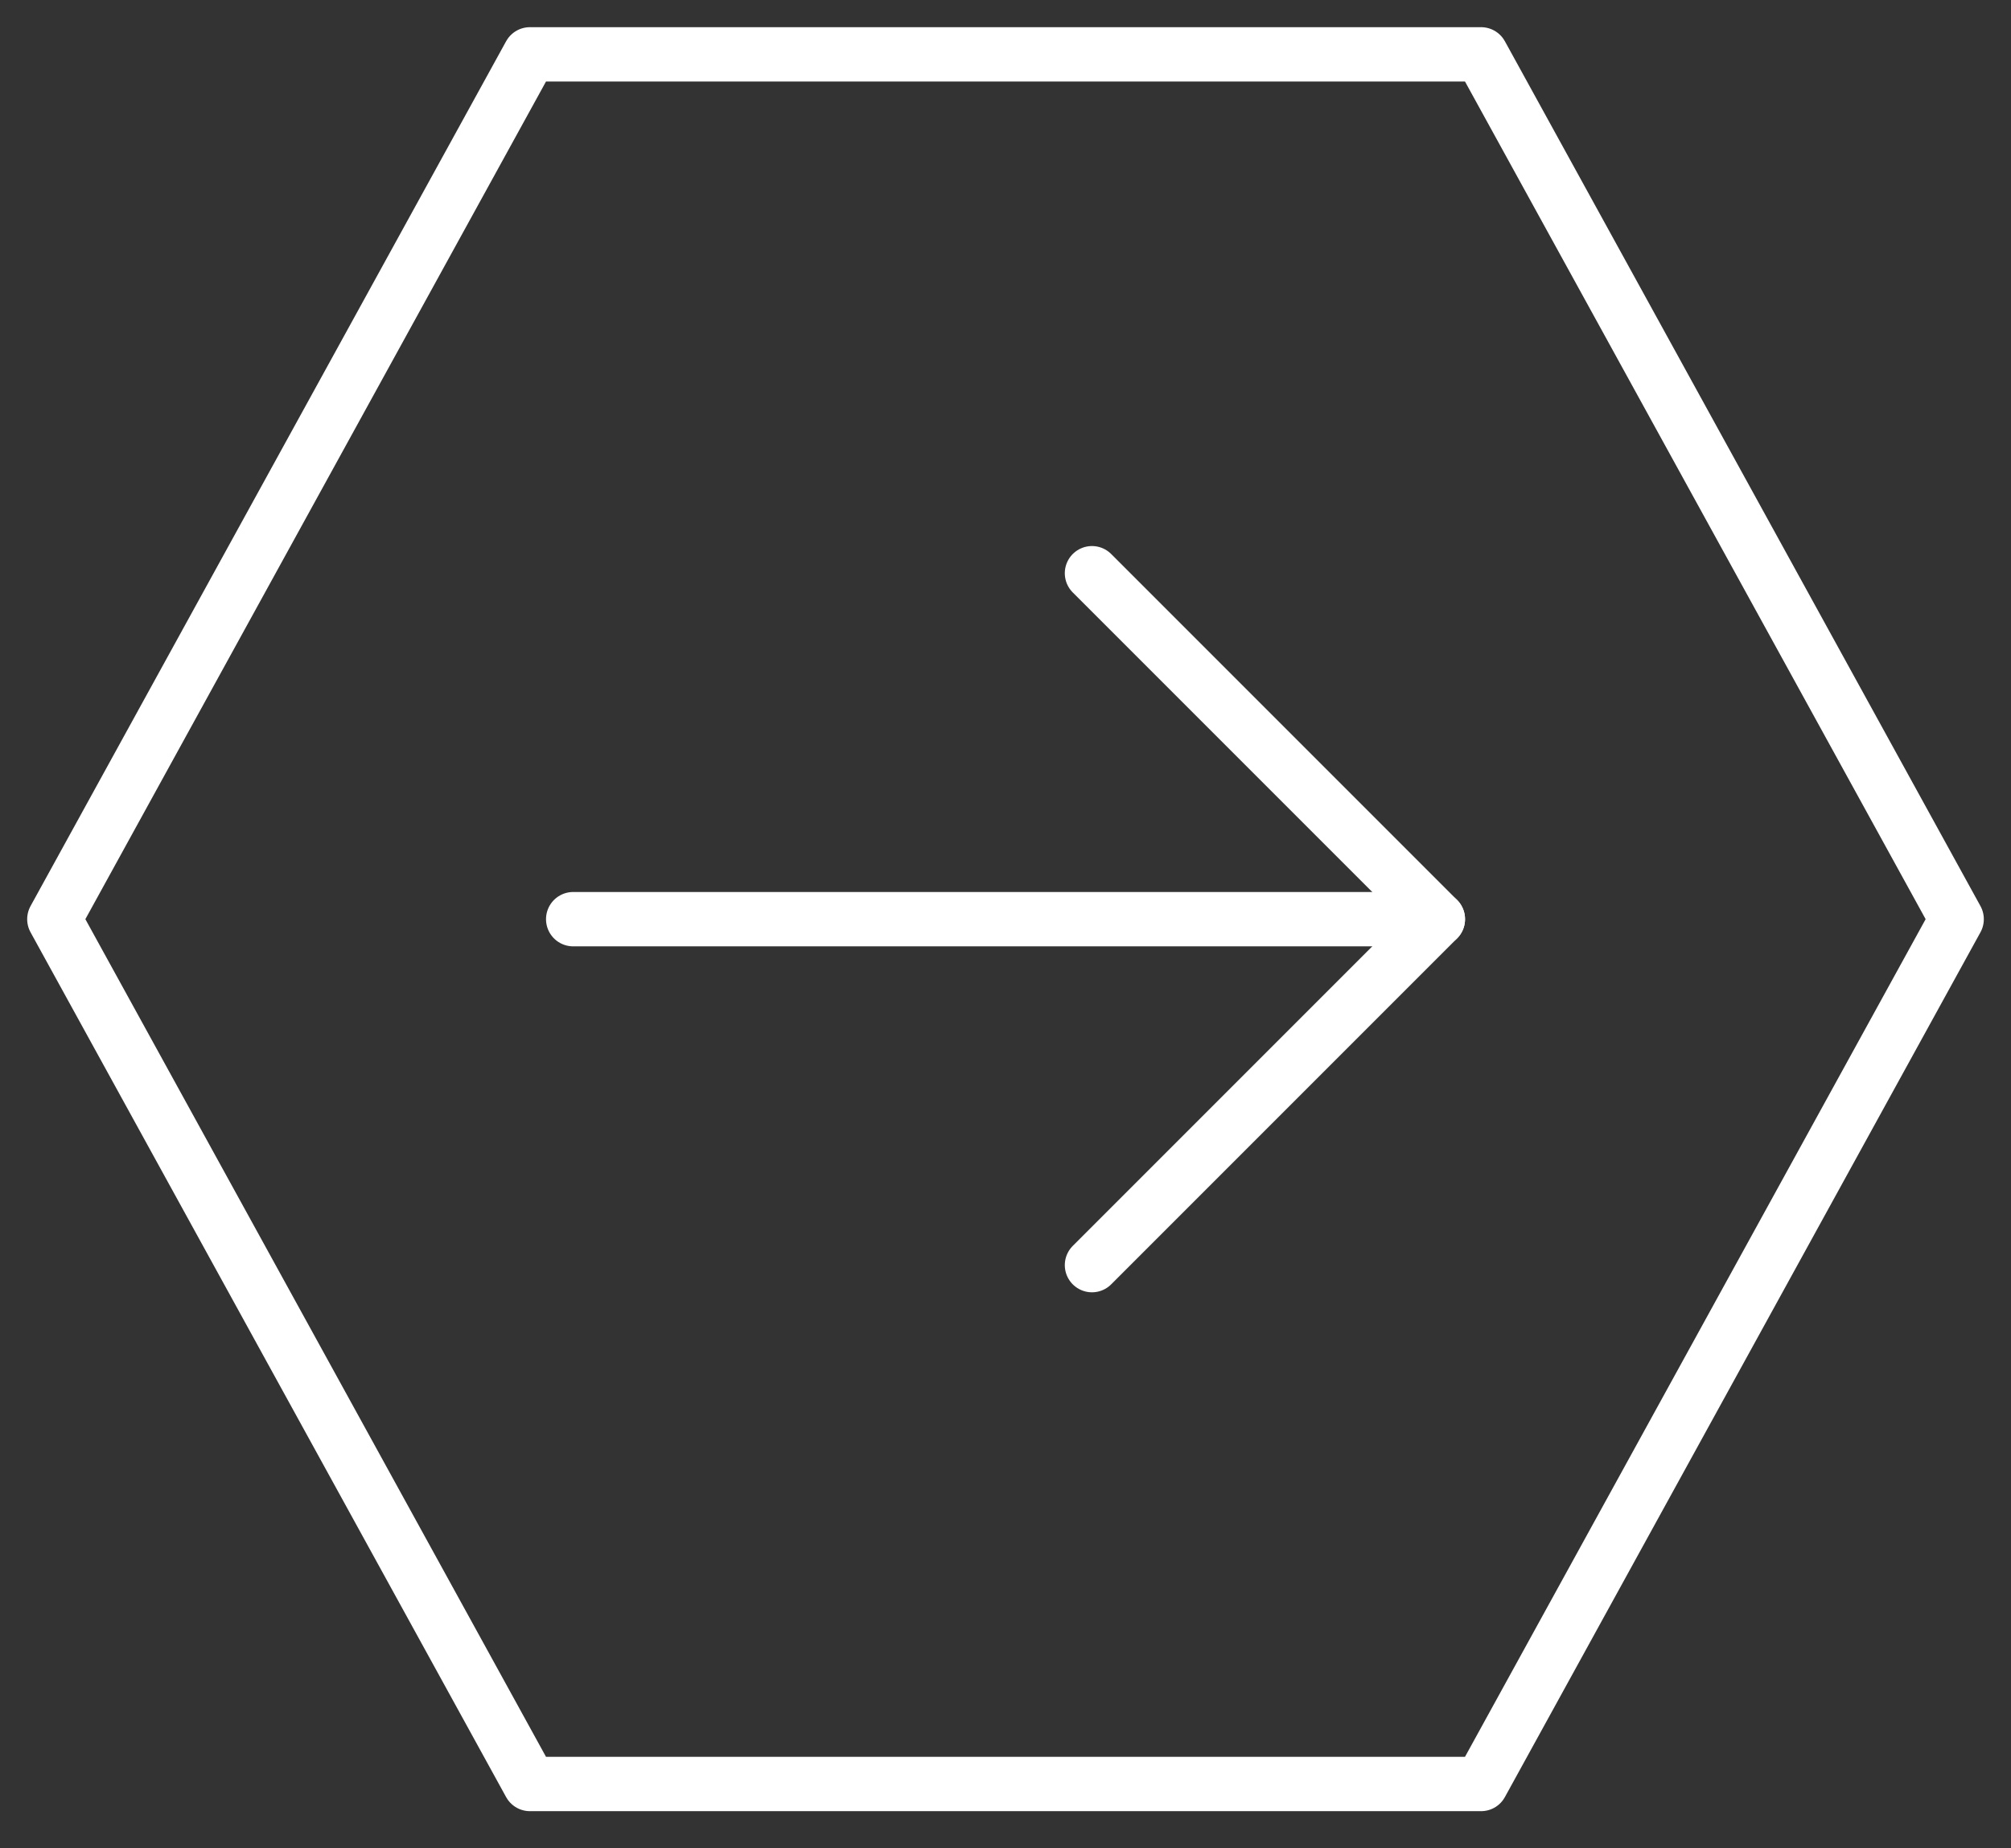
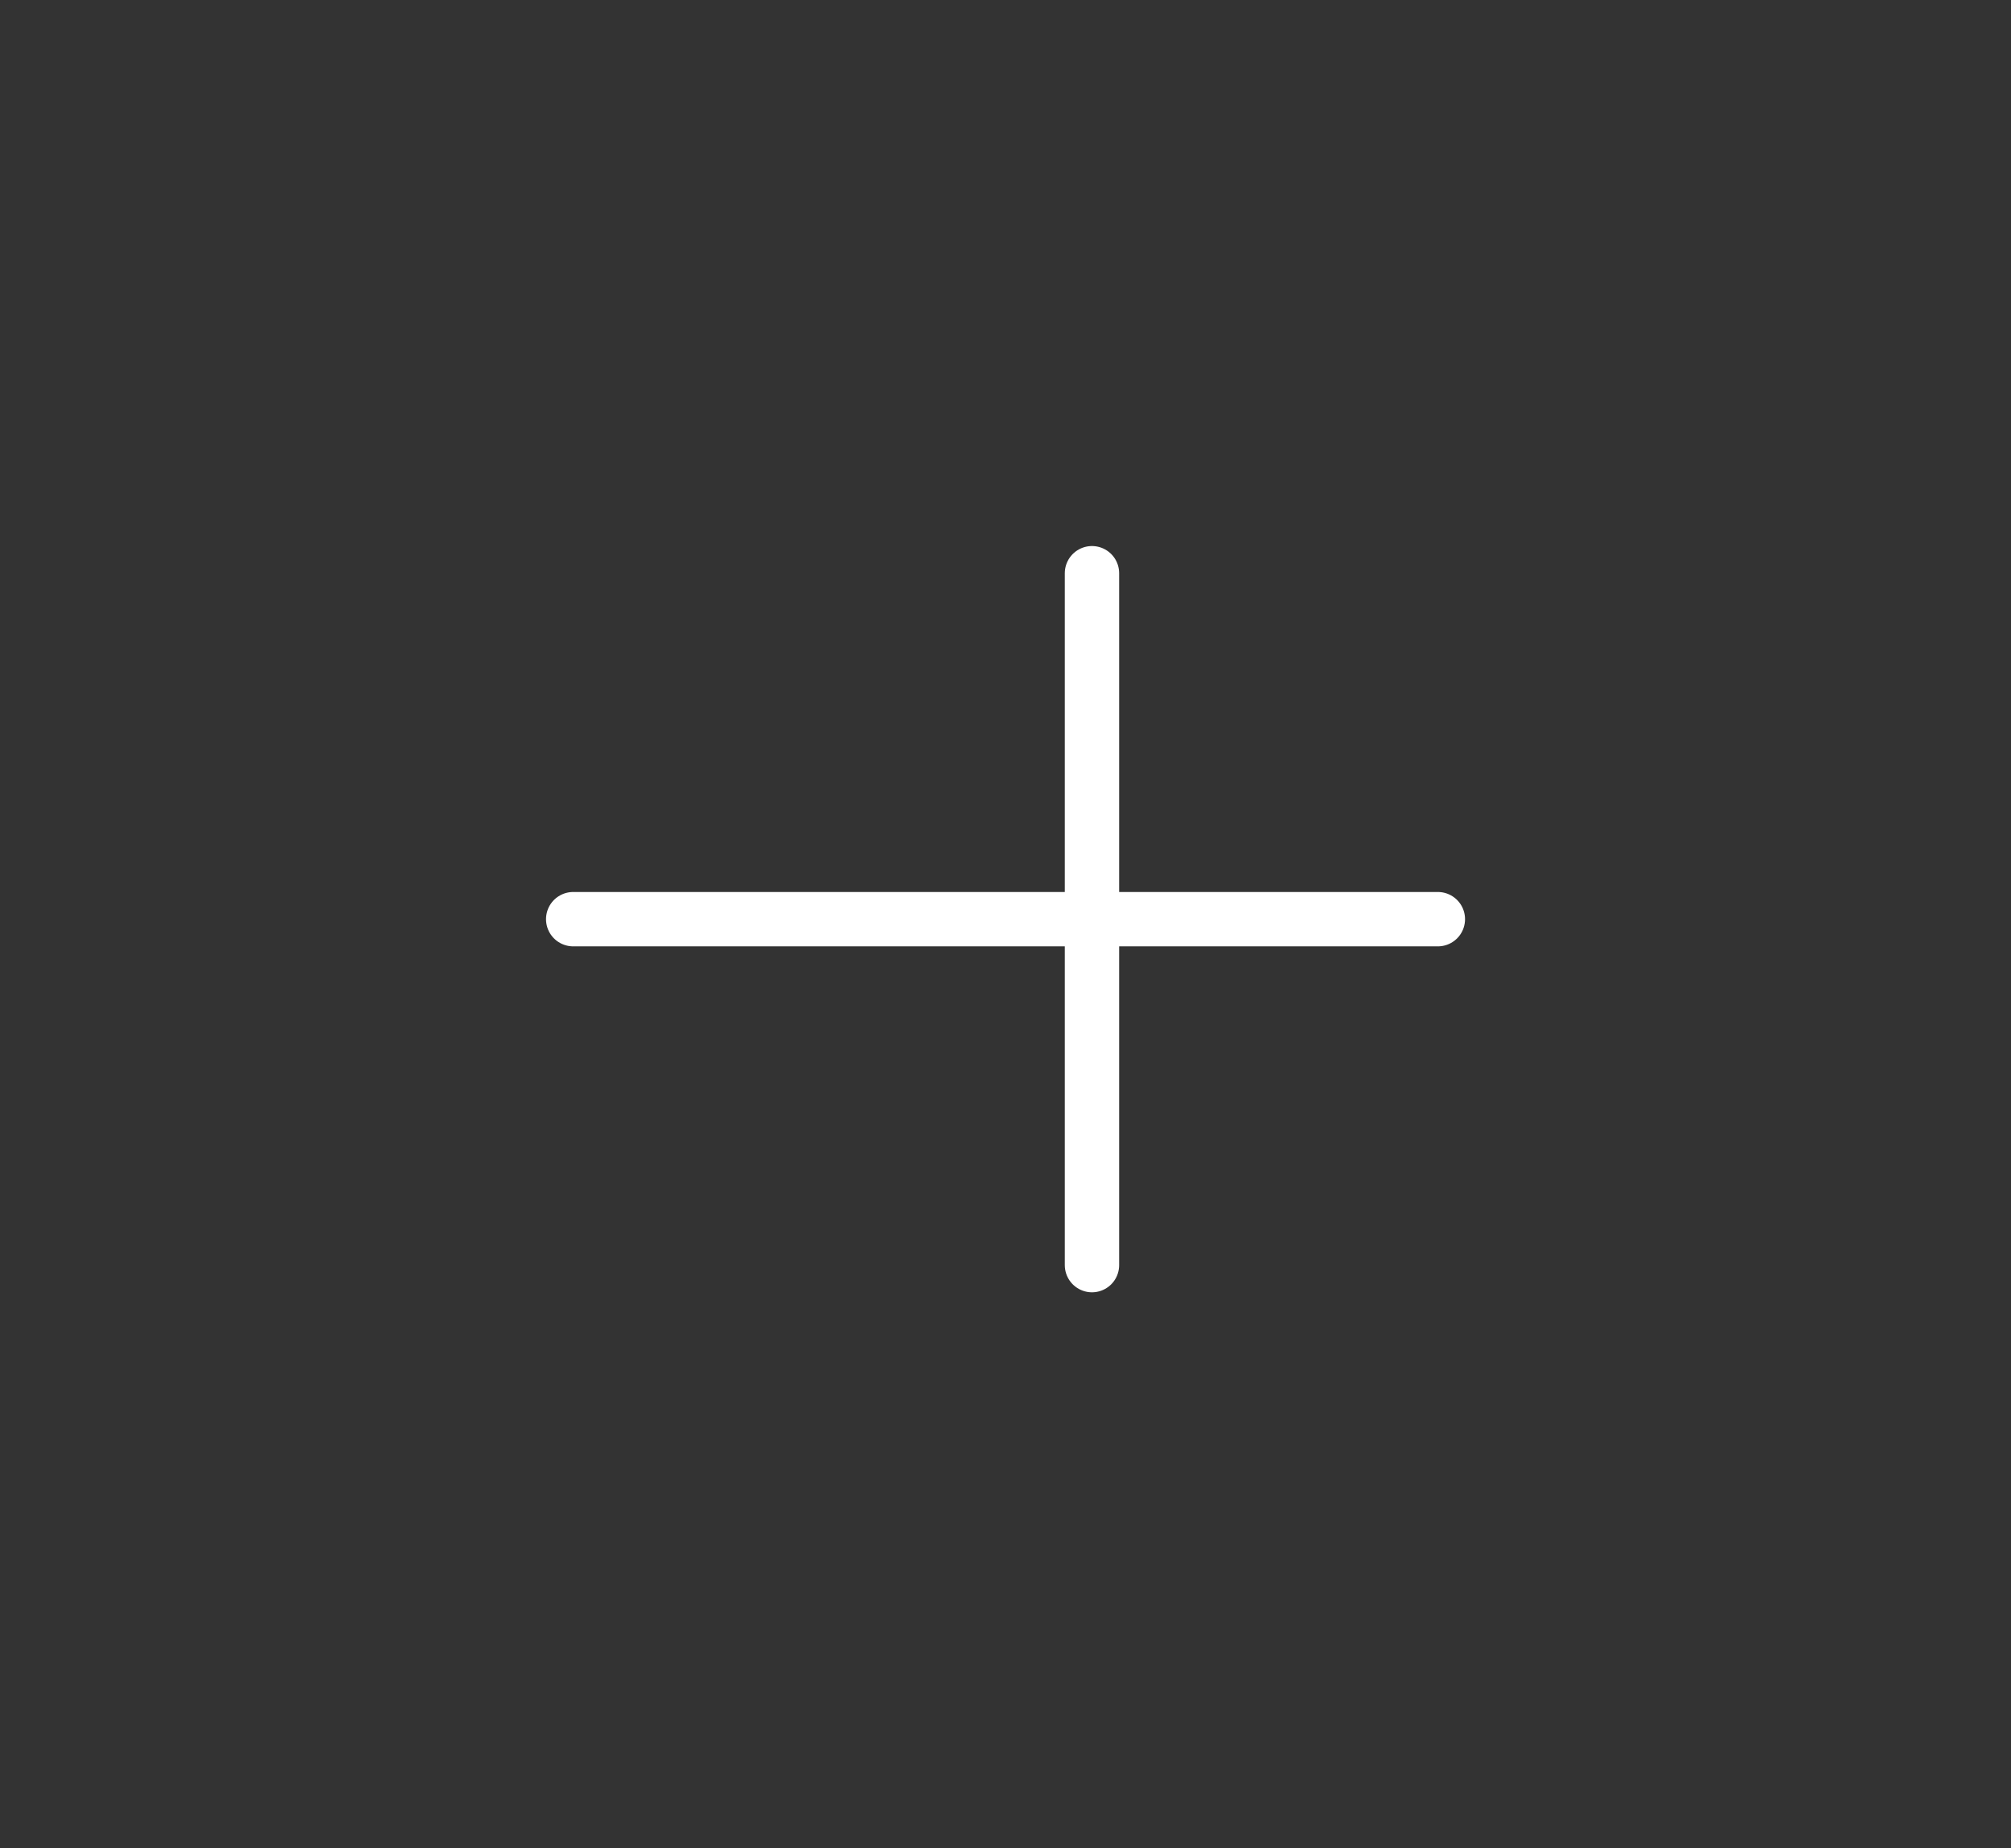
<svg xmlns="http://www.w3.org/2000/svg" width="37" height="34" viewBox="0 0 37 34" fill="none">
  <rect x="0" y="0" width="37" height="34" fill="#333333" stroke="none" />
-   <path d="M20.091 10.545L26.455 16.909L20.091 23.273" stroke="white" stroke-linecap="round" stroke-linejoin="round" />
+   <path d="M20.091 10.545L20.091 23.273" stroke="white" stroke-linecap="round" stroke-linejoin="round" />
  <path d="M26.455 16.909L10.546 16.909" stroke="white" stroke-linecap="round" stroke-linejoin="round" />
-   <path fill-rule="evenodd" clip-rule="evenodd" d="M9.75 32.818L1 16.909L9.75 1L27.25 1L36 16.909L27.25 32.818L9.75 32.818Z" stroke="white" stroke-linecap="round" stroke-linejoin="round" />
</svg>